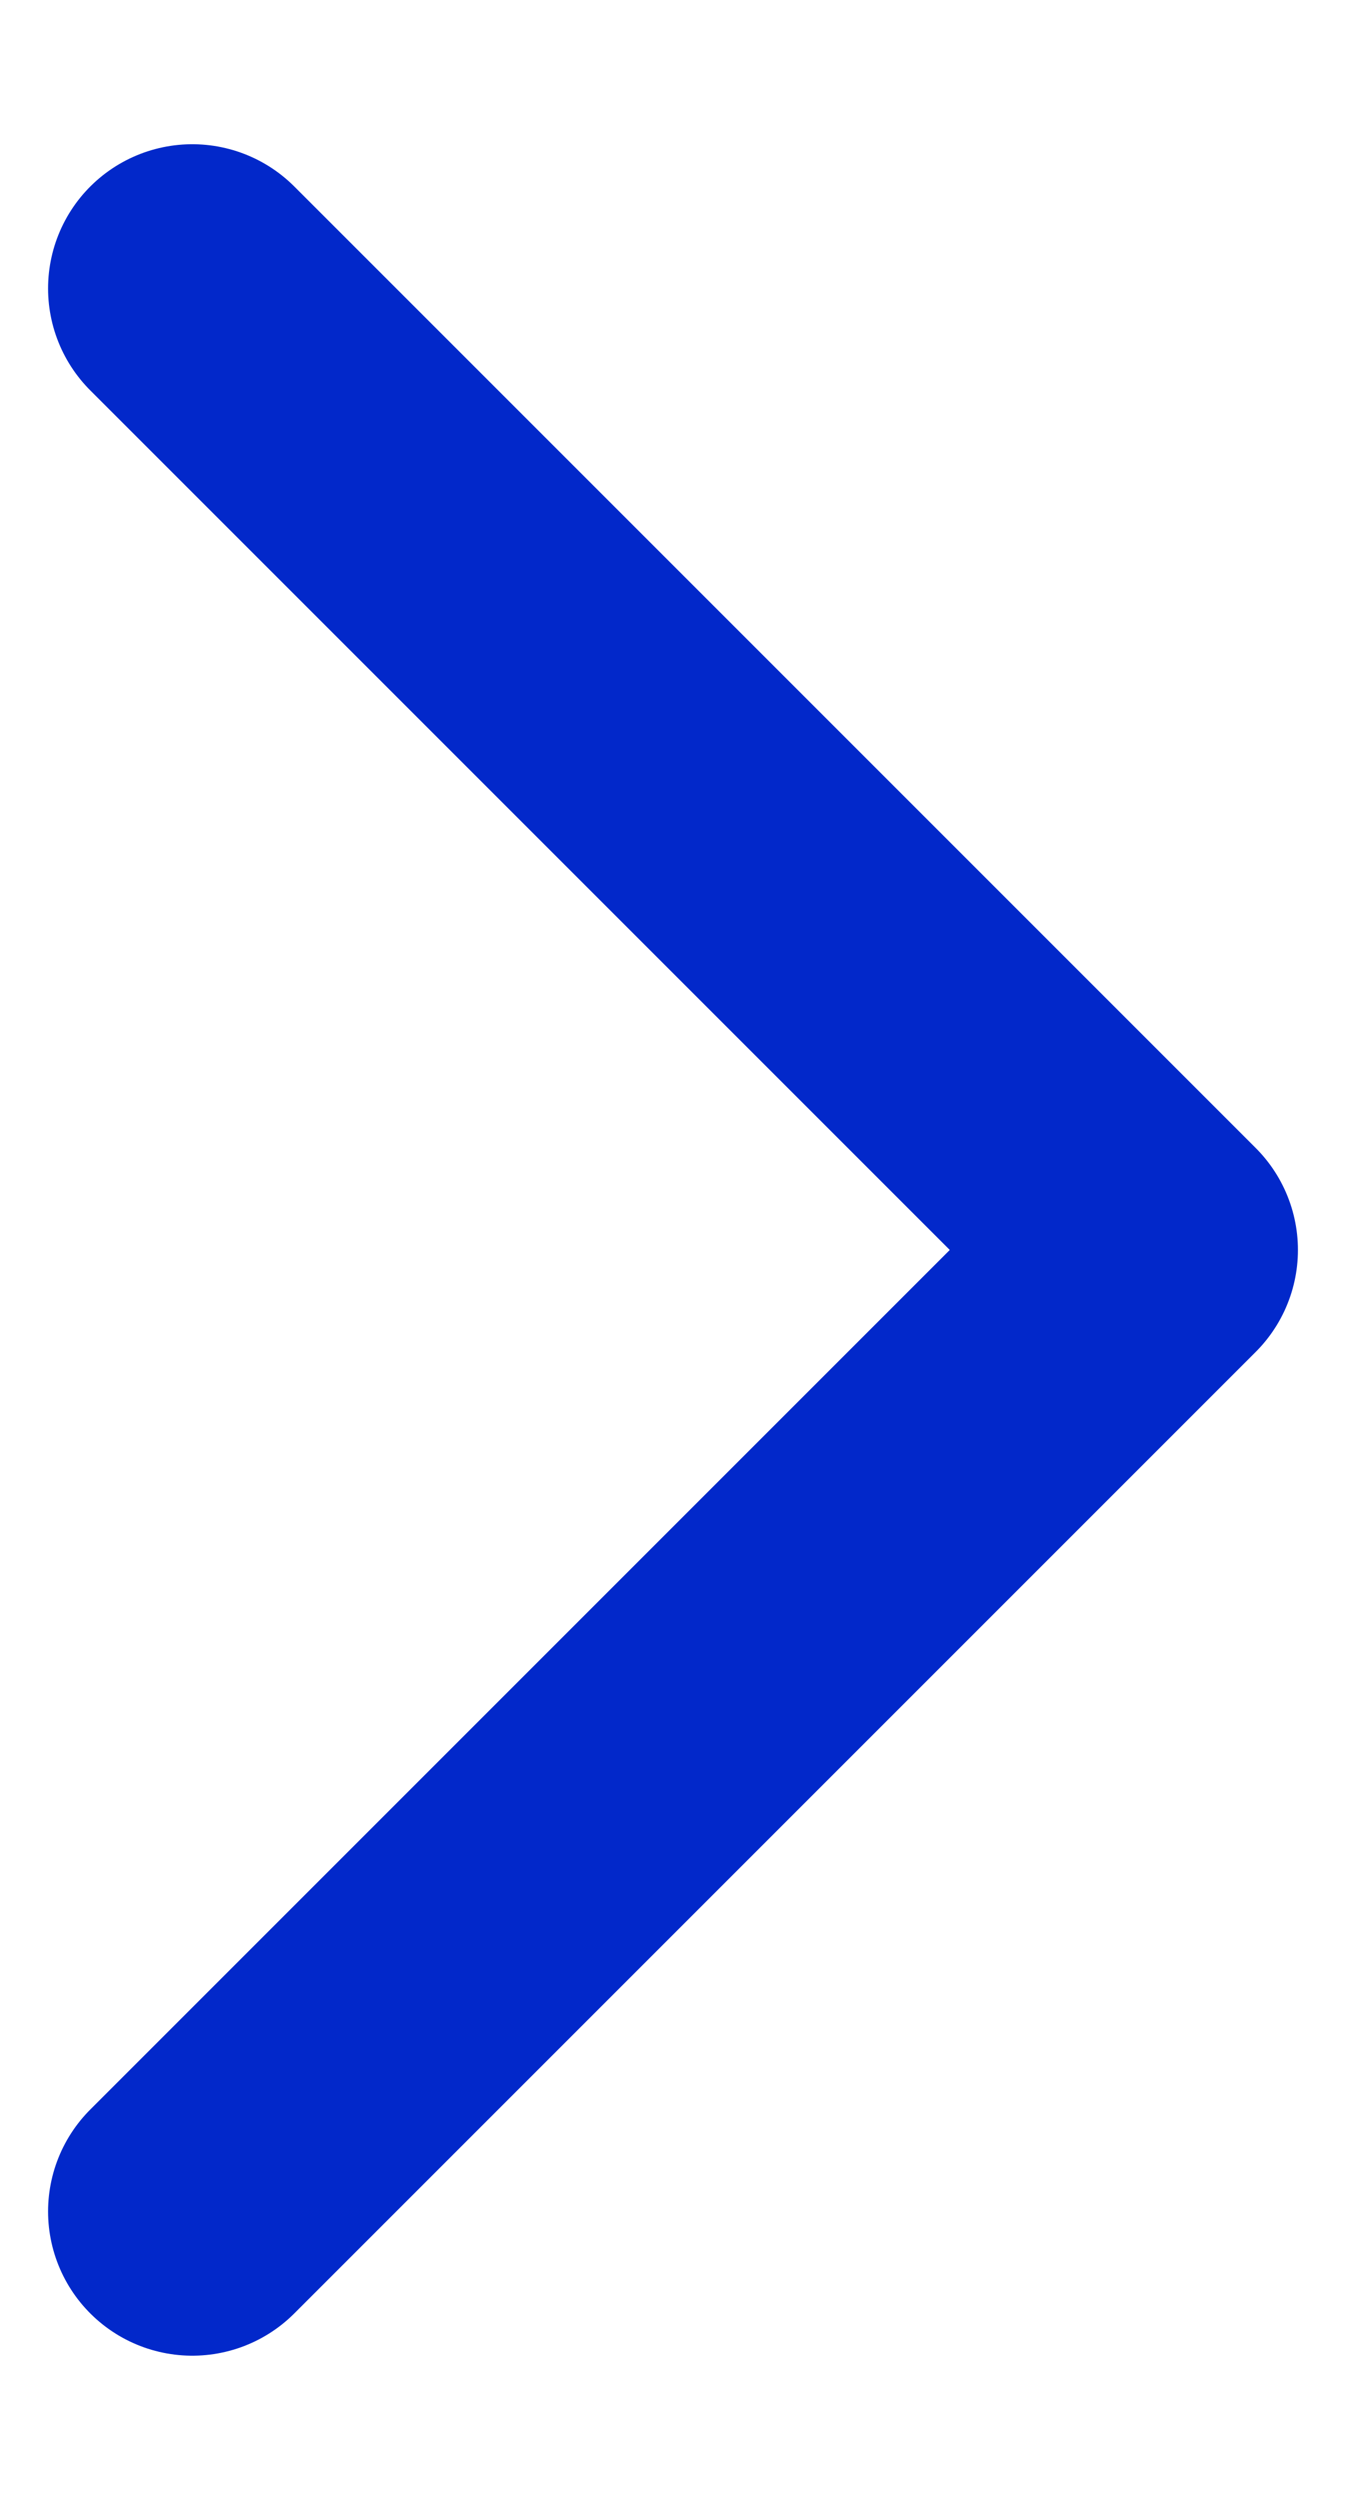
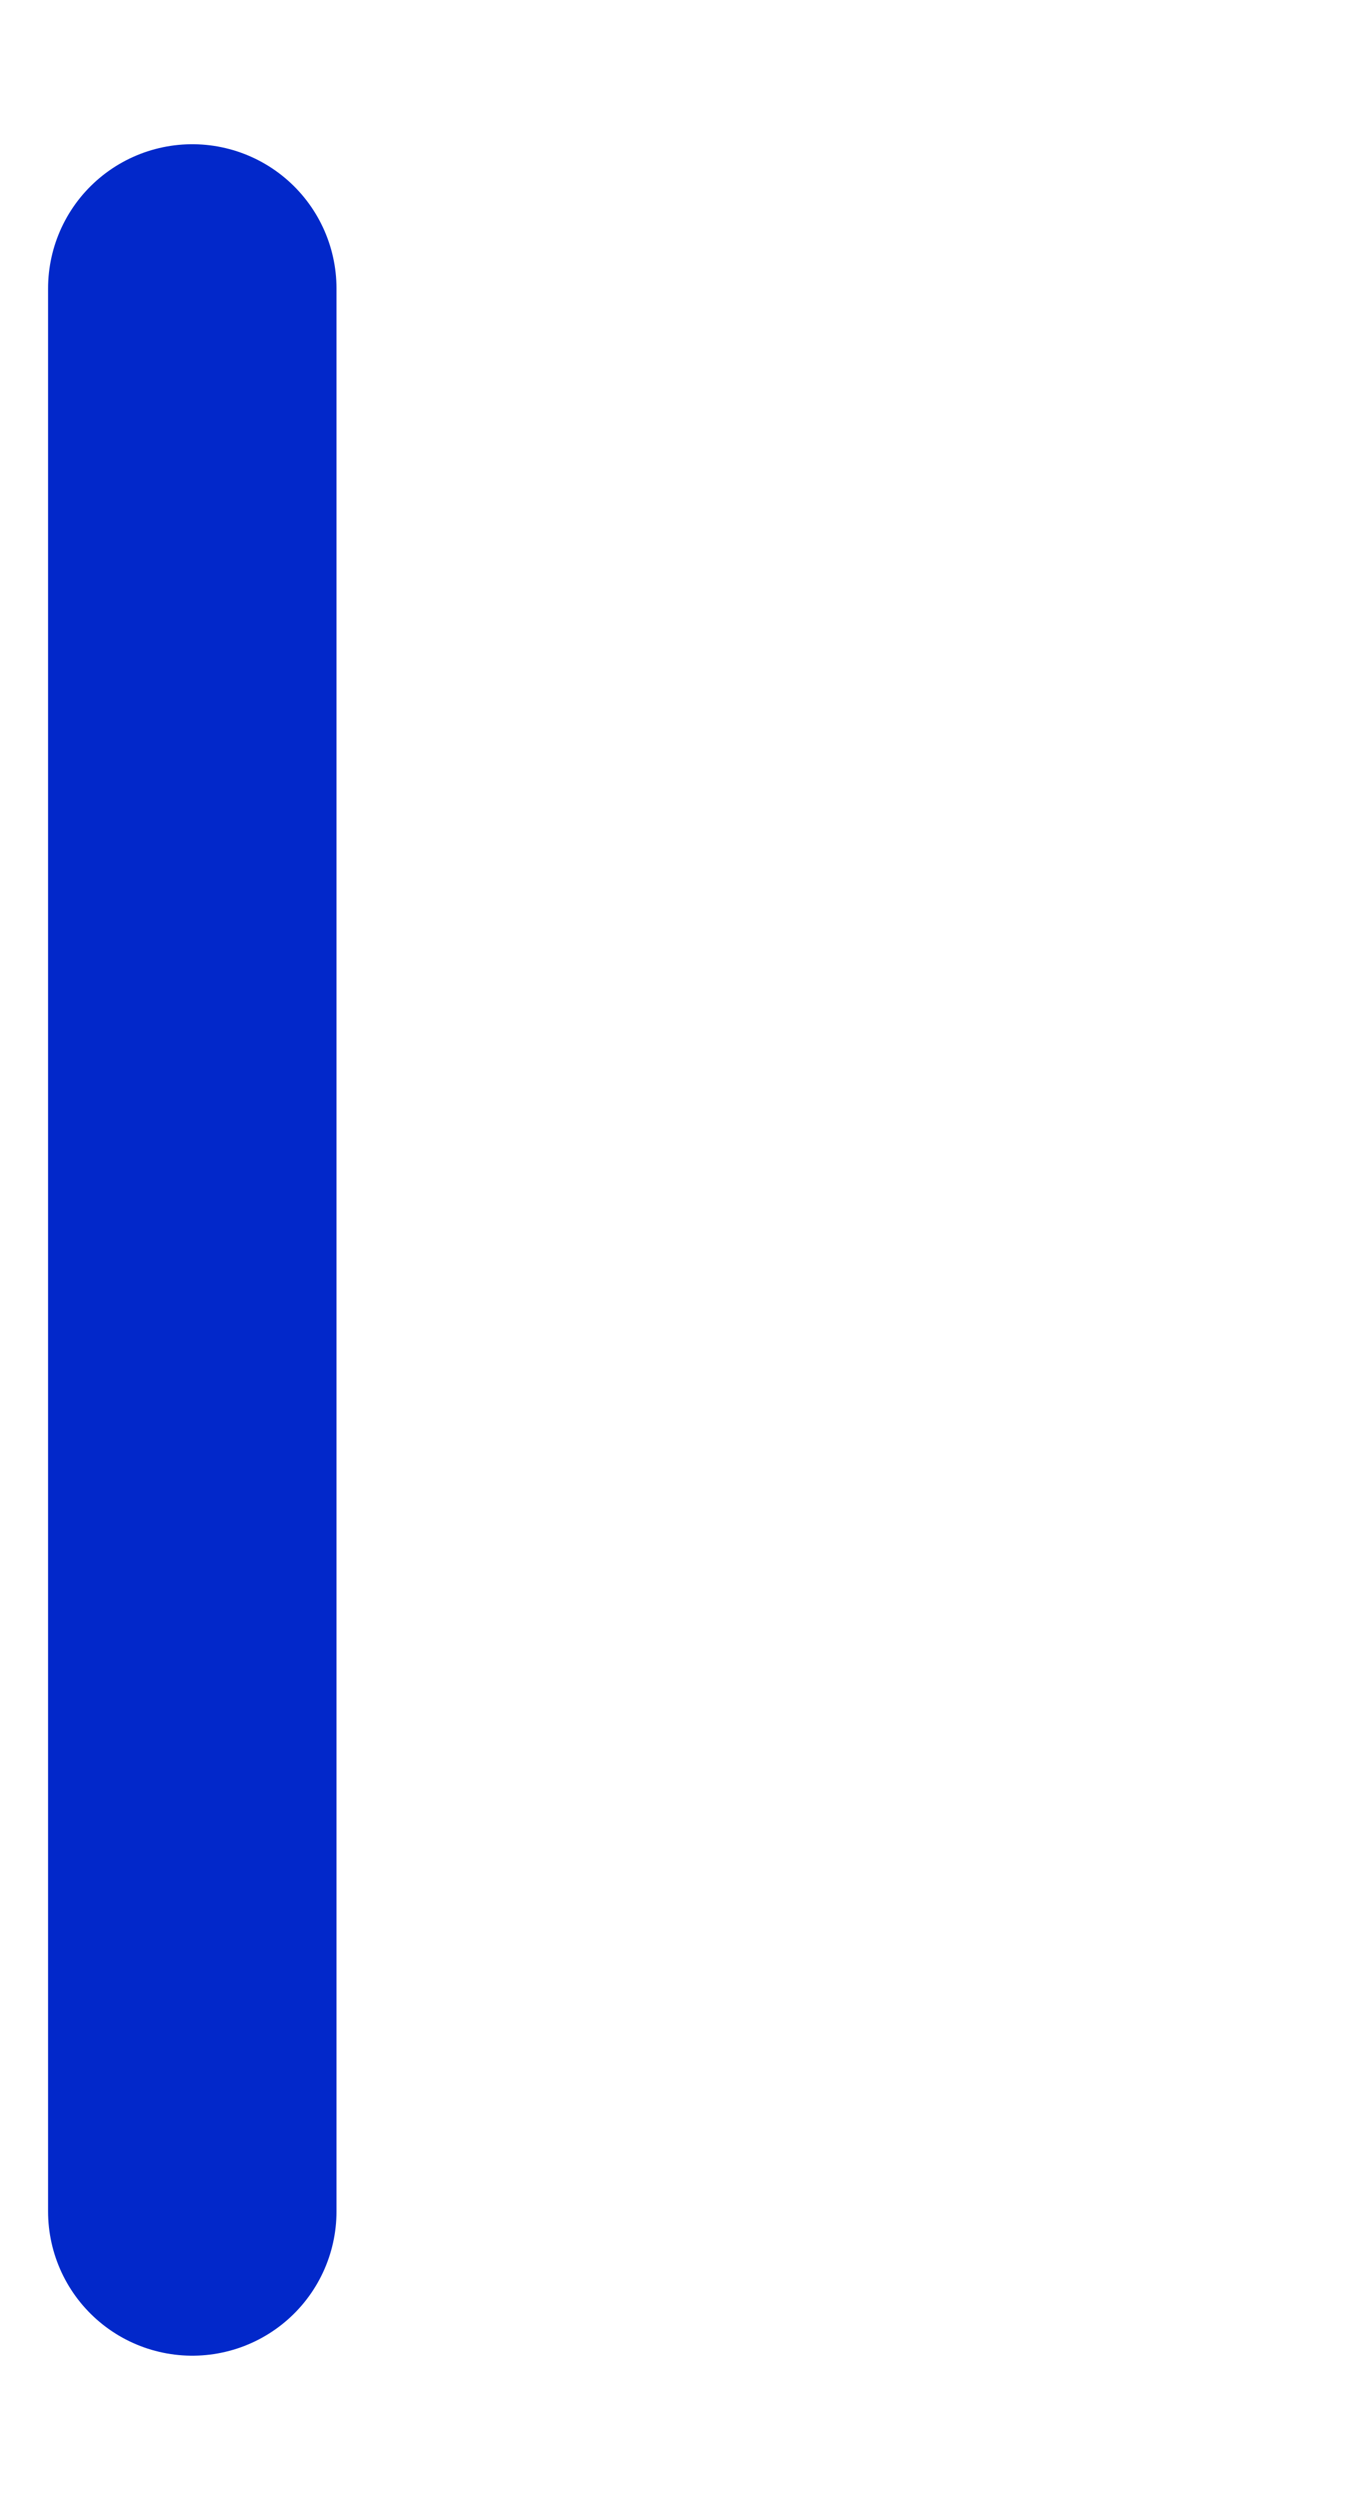
<svg xmlns="http://www.w3.org/2000/svg" width="7" height="13" viewBox="0 0 7 13" fill="none">
-   <path id="Vector" d="M1 11.5L6 6.5L1 1.5" stroke="#0228CA" stroke-width="1.5" stroke-linecap="round" stroke-linejoin="round" />
+   <path id="Vector" d="M1 11.5L1 1.5" stroke="#0228CA" stroke-width="1.5" stroke-linecap="round" stroke-linejoin="round" />
</svg>